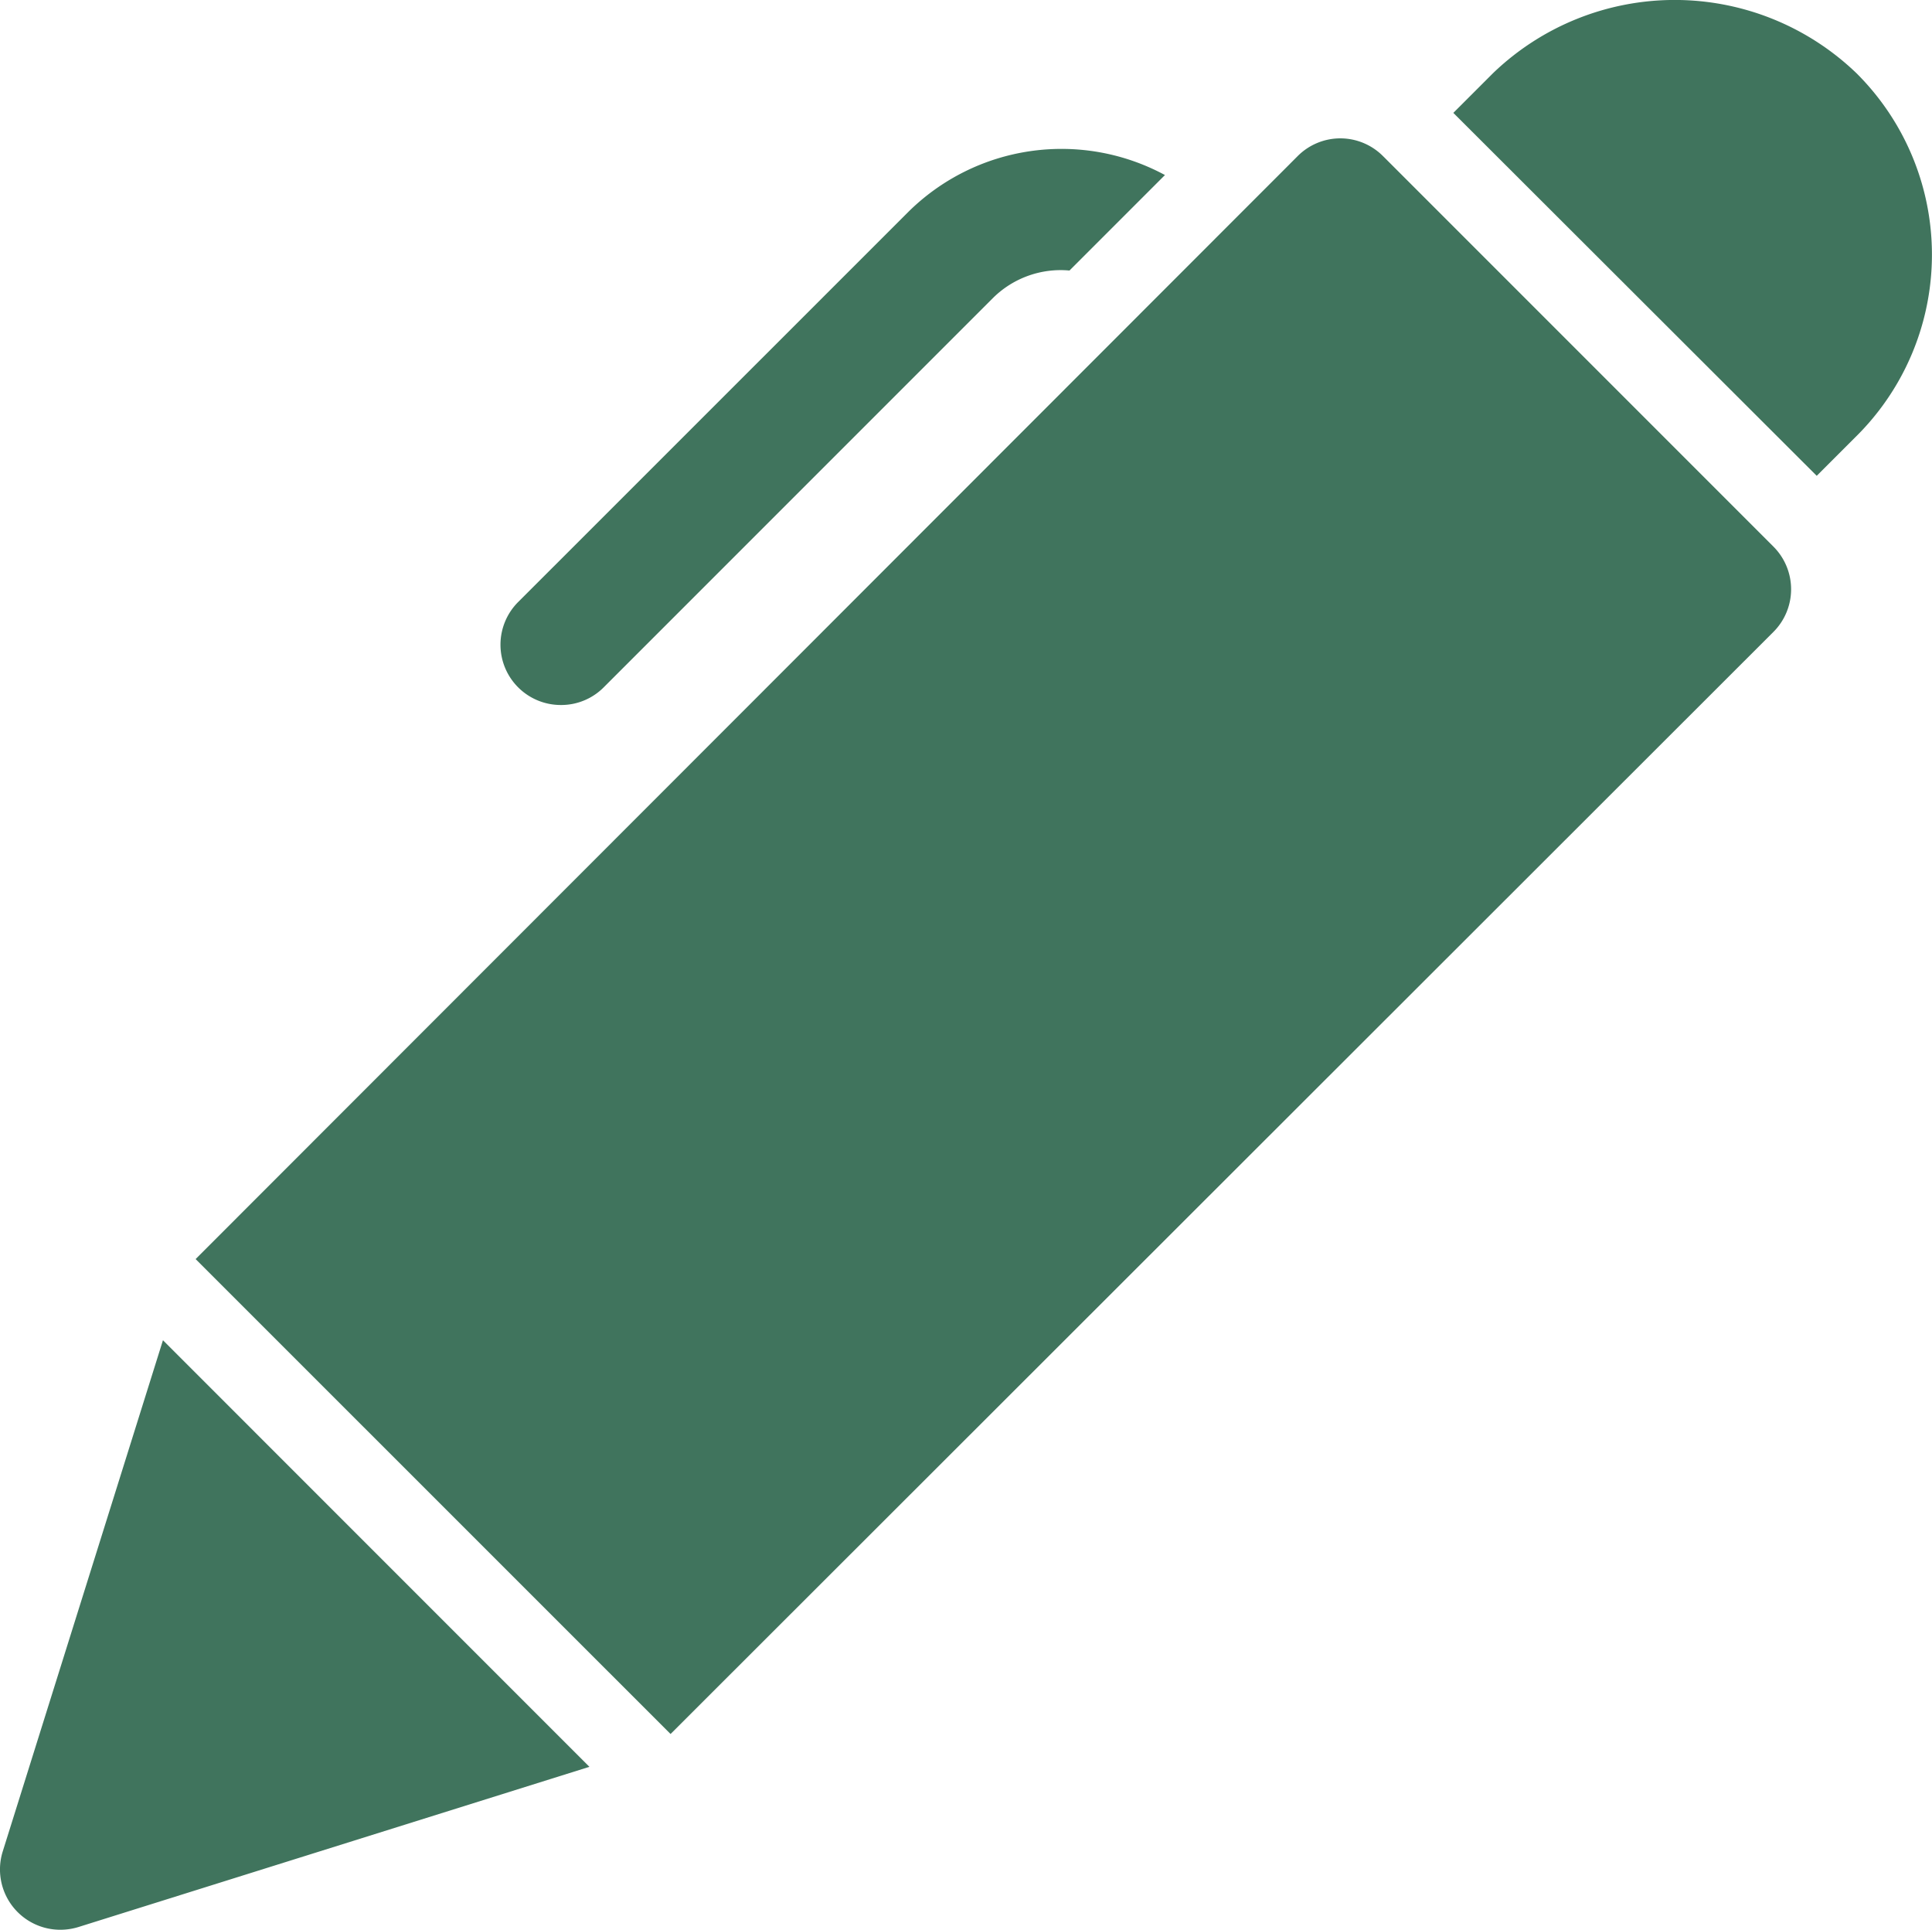
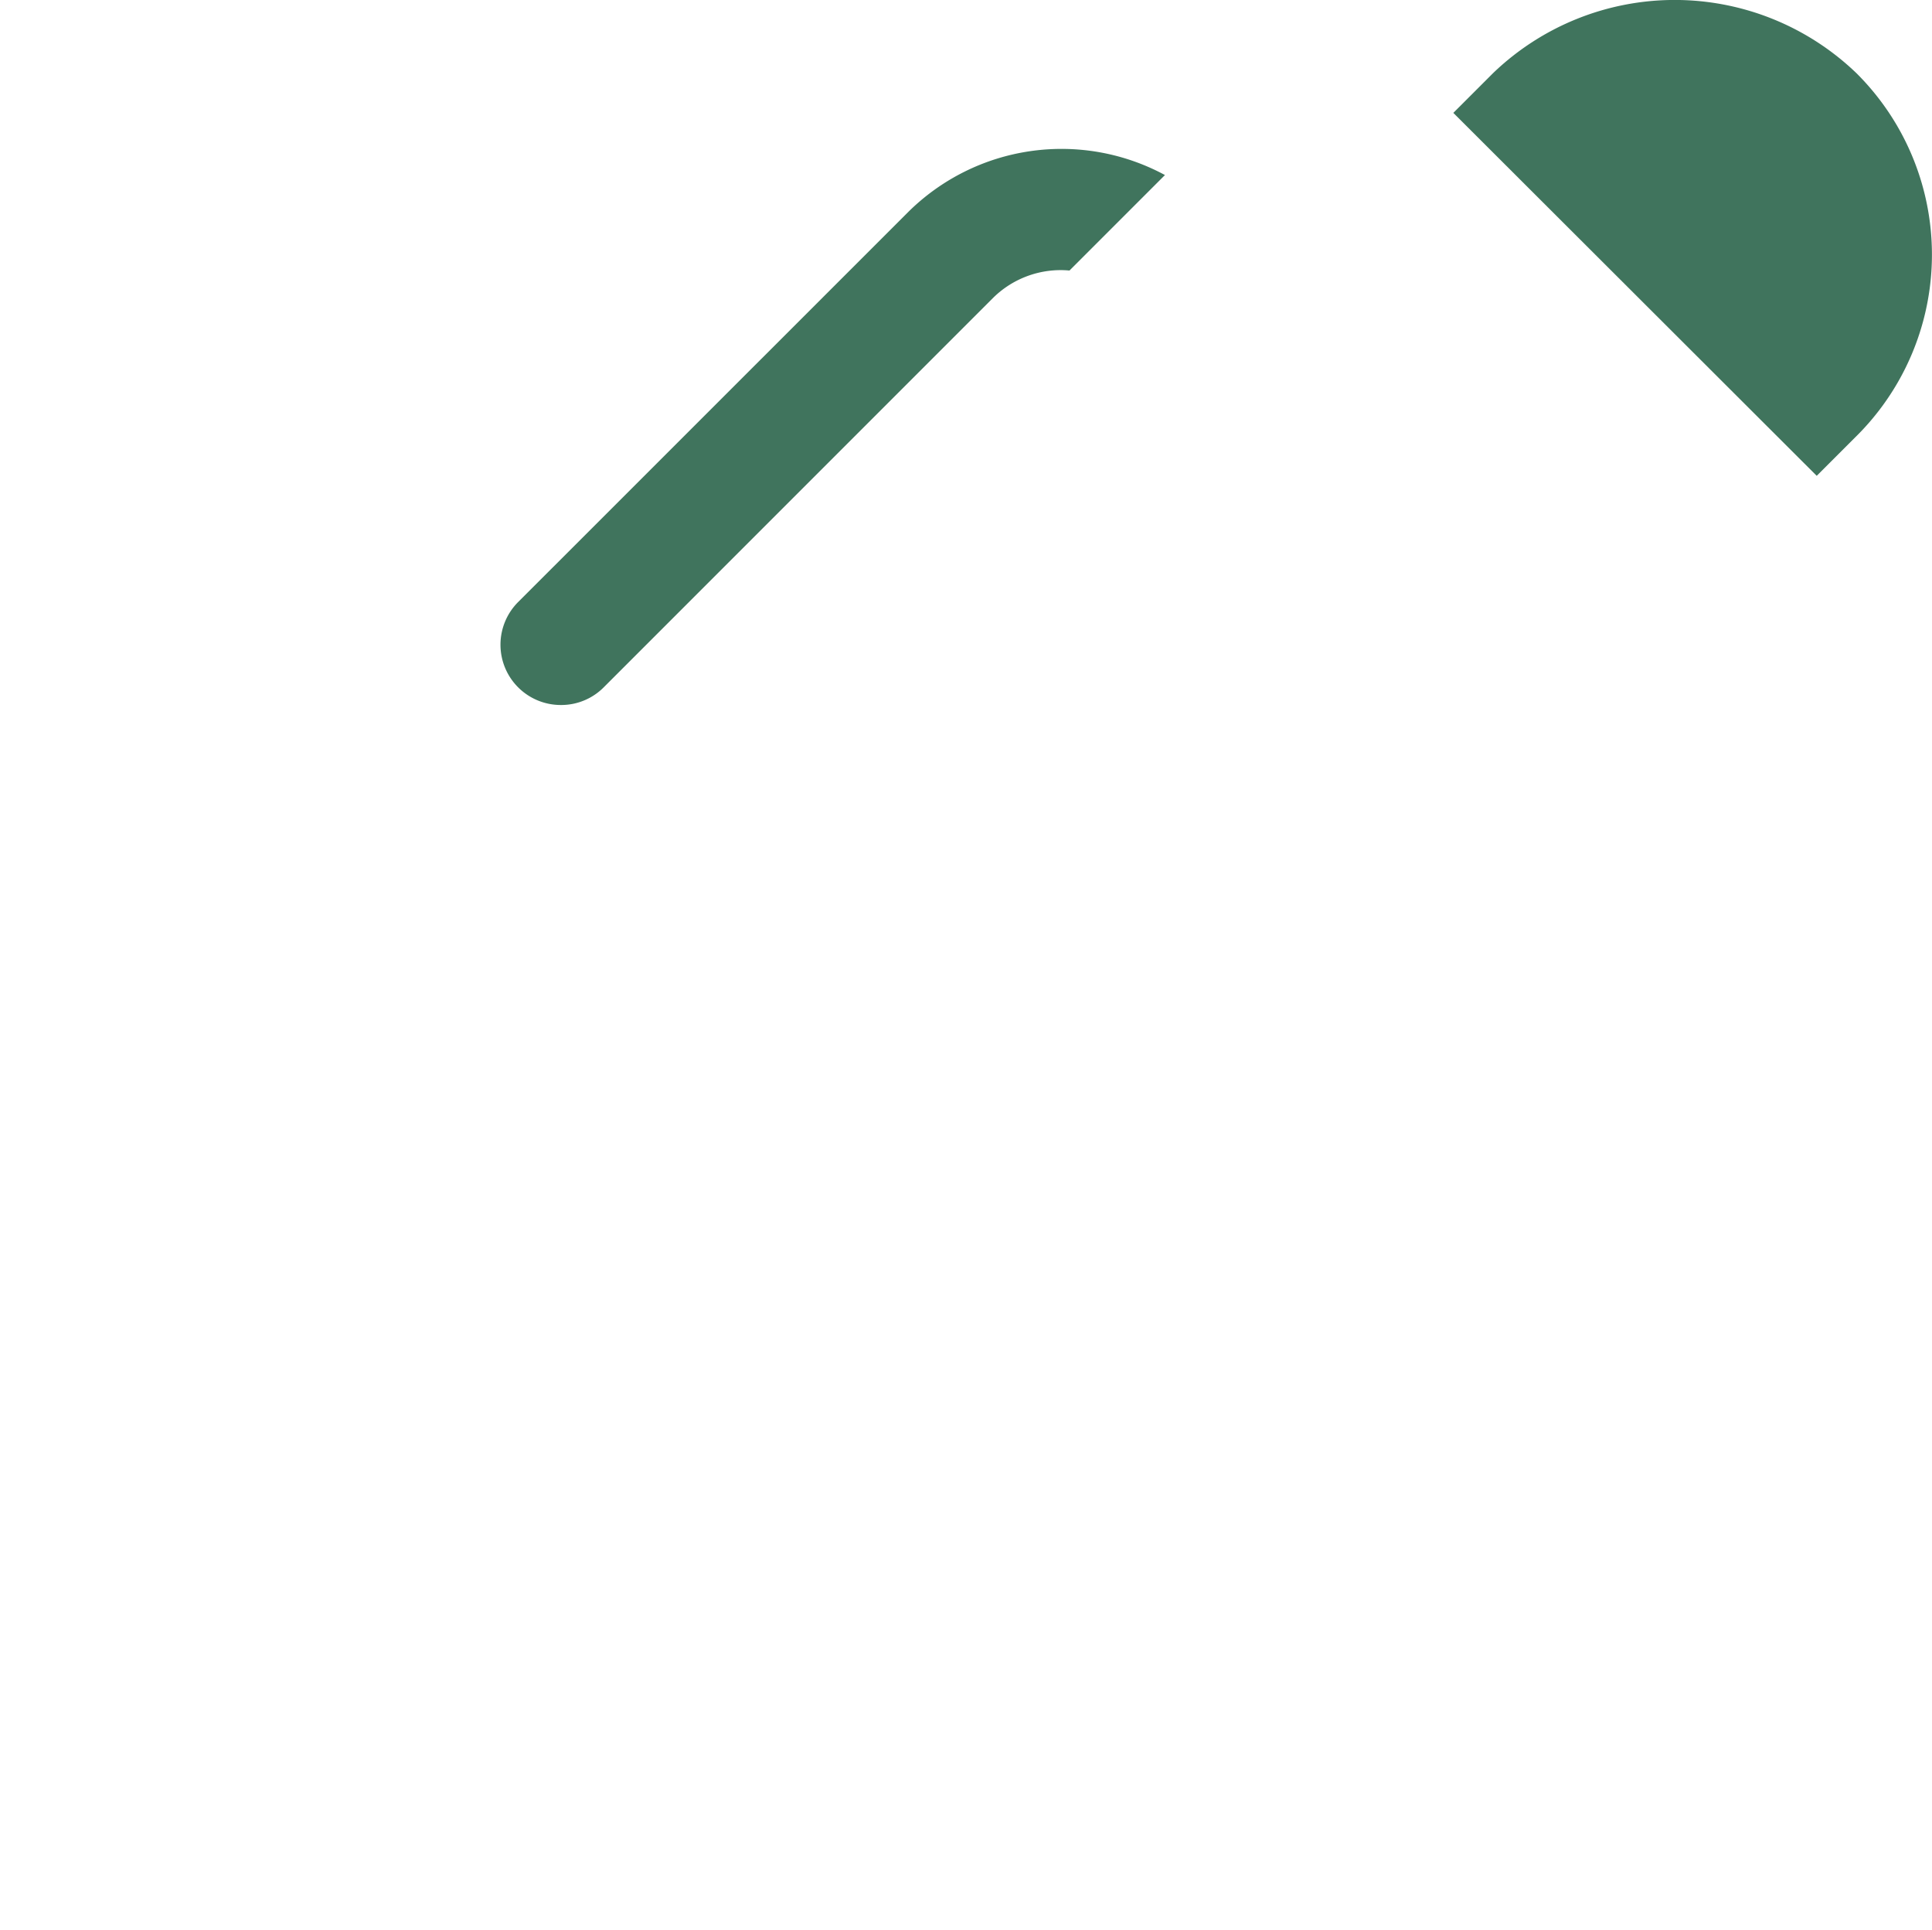
<svg xmlns="http://www.w3.org/2000/svg" id="digital-signature" width="38.449" height="38.398" viewBox="0 0 38.449 38.398">
-   <path id="Path_149" data-name="Path 149" d="M2.43,24.05,24.359,2.106a1.2,1.2,0,0,1,.851-.356h0a1.2,1.2,0,0,1,.849.352l7.77,7.77a1.2,1.2,0,0,1,0,1.7L11.882,33.5Z" transform="translate(1.463 1.003)" fill="#40745d" />
  <path id="Path_150" data-name="Path 150" d="M25.284,9.5l.79-.79a5.09,5.09,0,0,0,0-7.222,5.216,5.216,0,0,0-7.232,0l-.79.79Z" transform="translate(10.871 -0.032)" fill="#40745d" />
-   <path id="Path_151" data-name="Path 151" d="M3.243,16.678.055,26.848A1.2,1.2,0,0,0,1.2,28.408a1.223,1.223,0,0,0,.36-.054L11.73,25.166Z" transform="translate(0 9.99)" fill="#40745d" />
  <path id="Path_152" data-name="Path 152" d="M7.422,12.945a1.192,1.192,0,0,0,.849-.352l7.757-7.757A1.914,1.914,0,0,1,17.54,4.3l1.9-1.9a4.334,4.334,0,0,0-5.109.735L6.571,10.893a1.2,1.2,0,0,0,.851,2.052Z" transform="translate(3.744 1.083)" fill="#40745d" />
</svg>